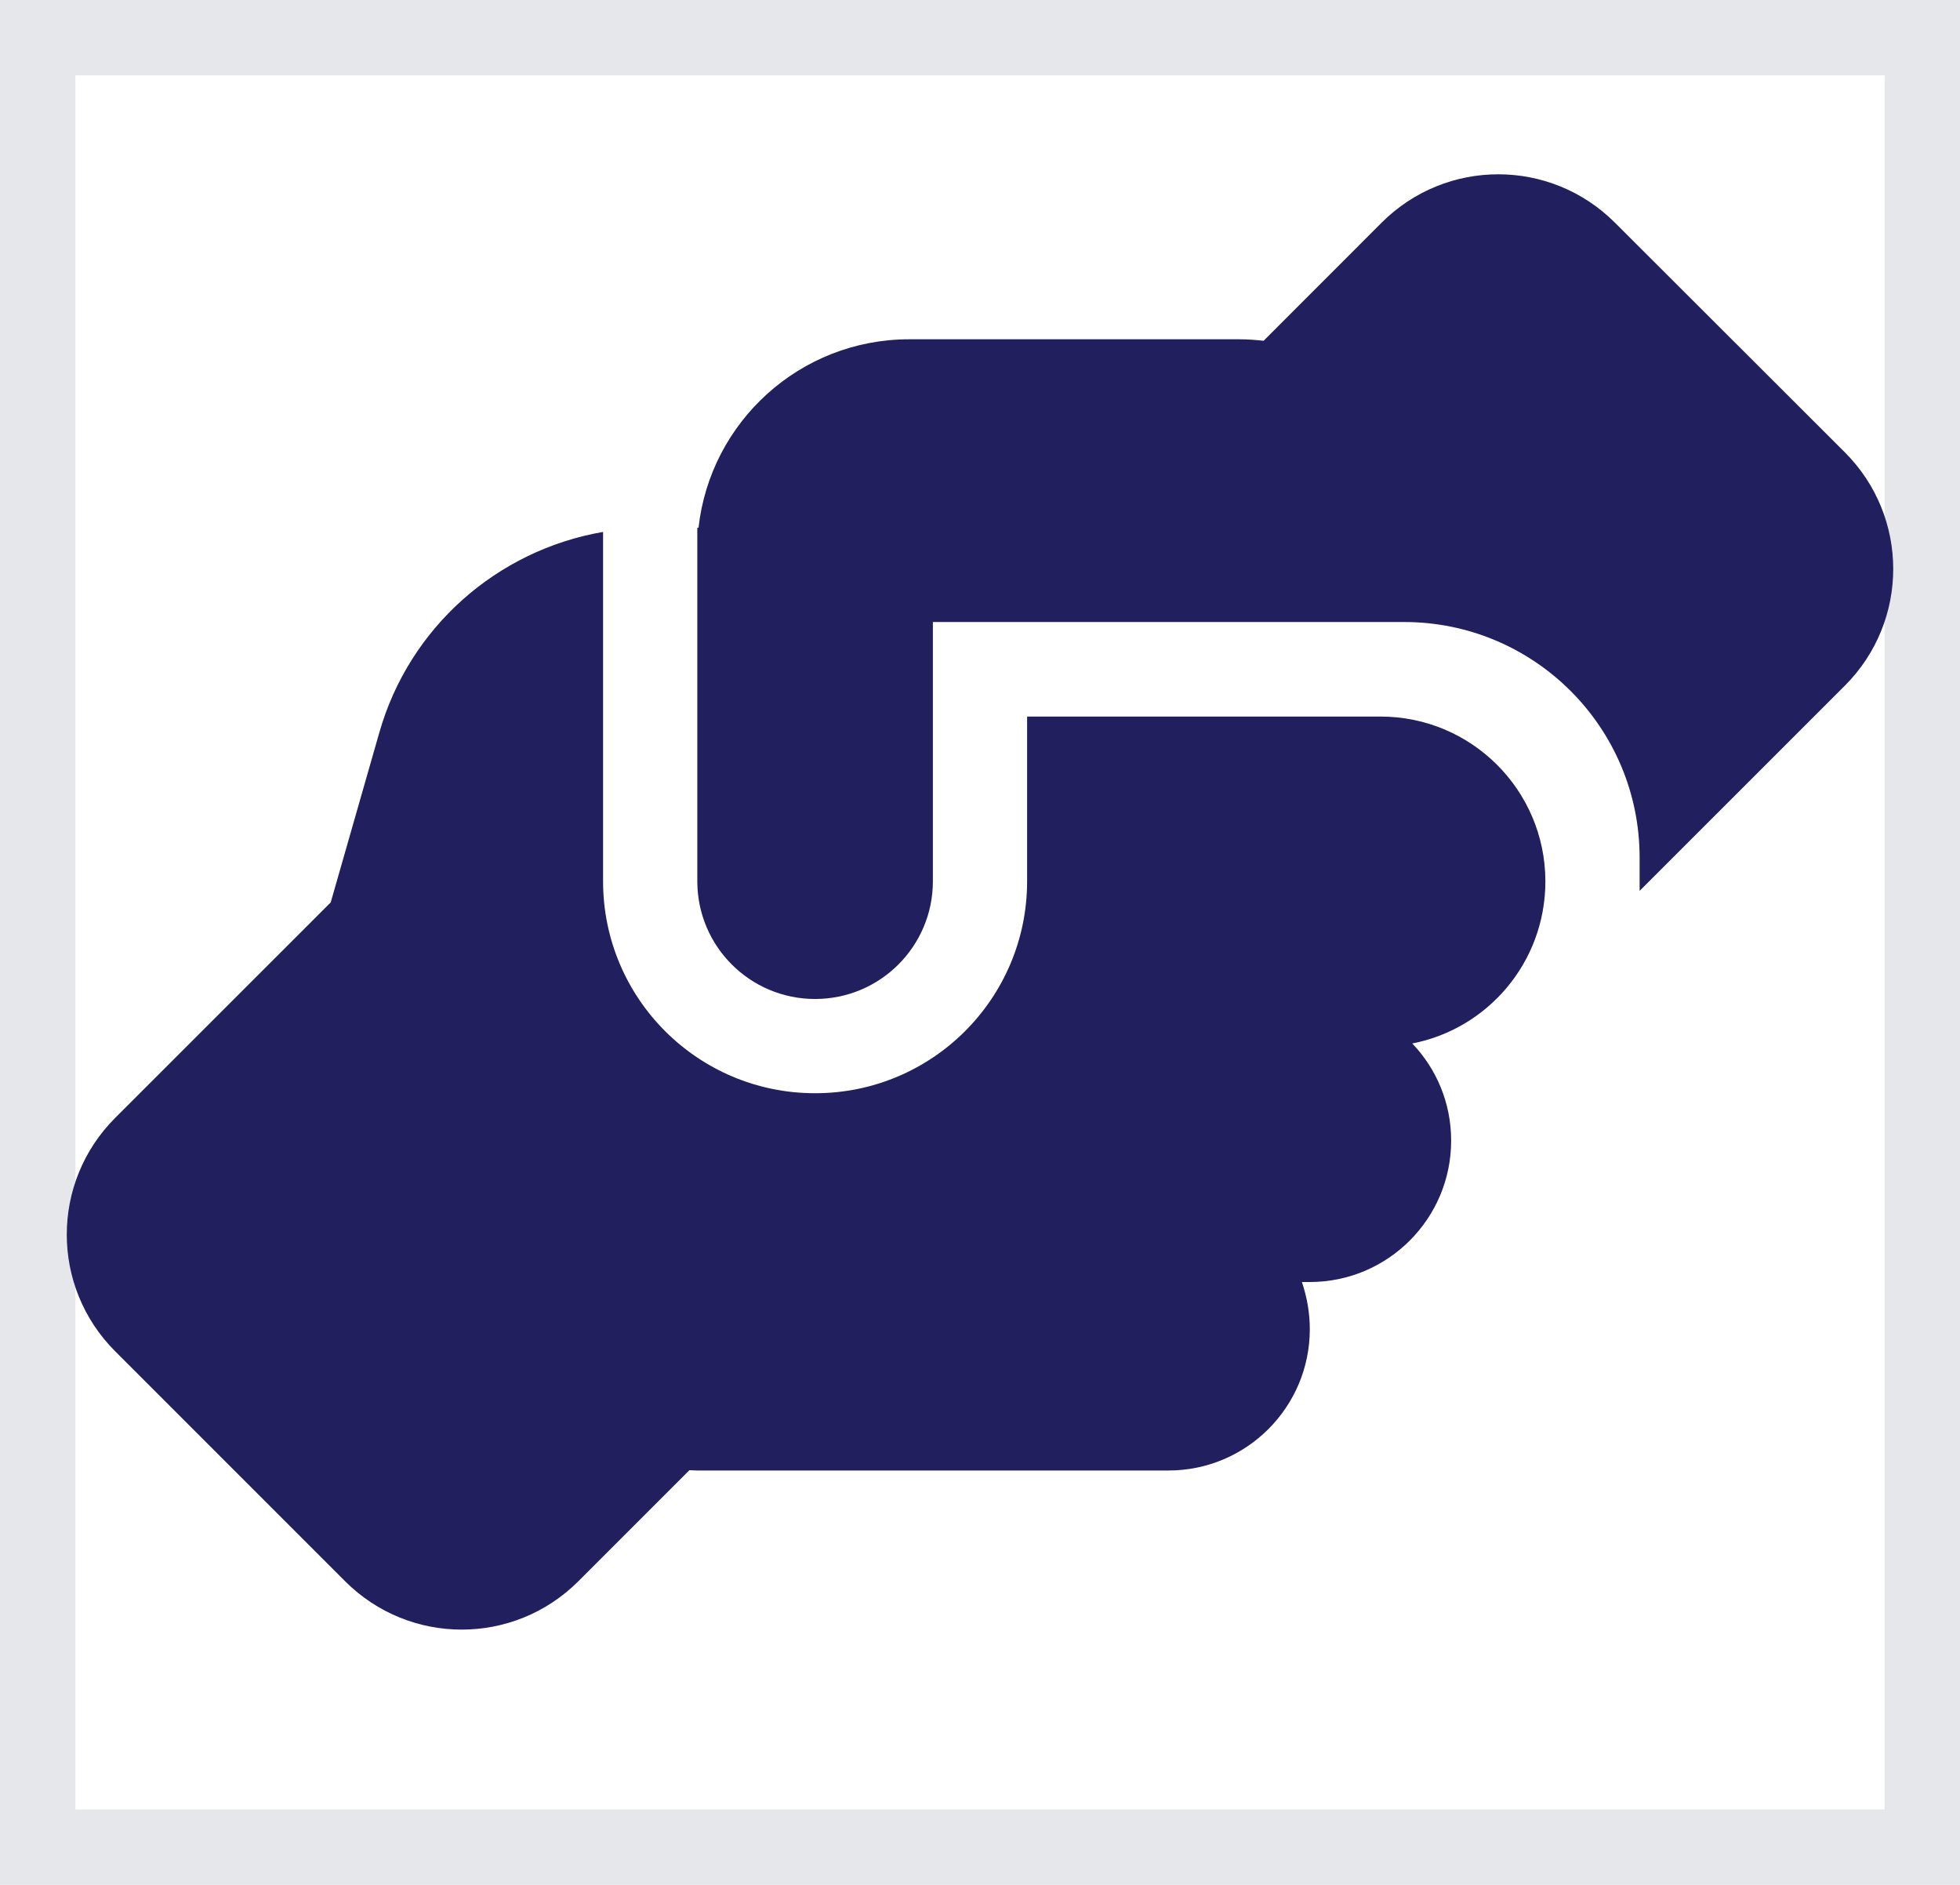
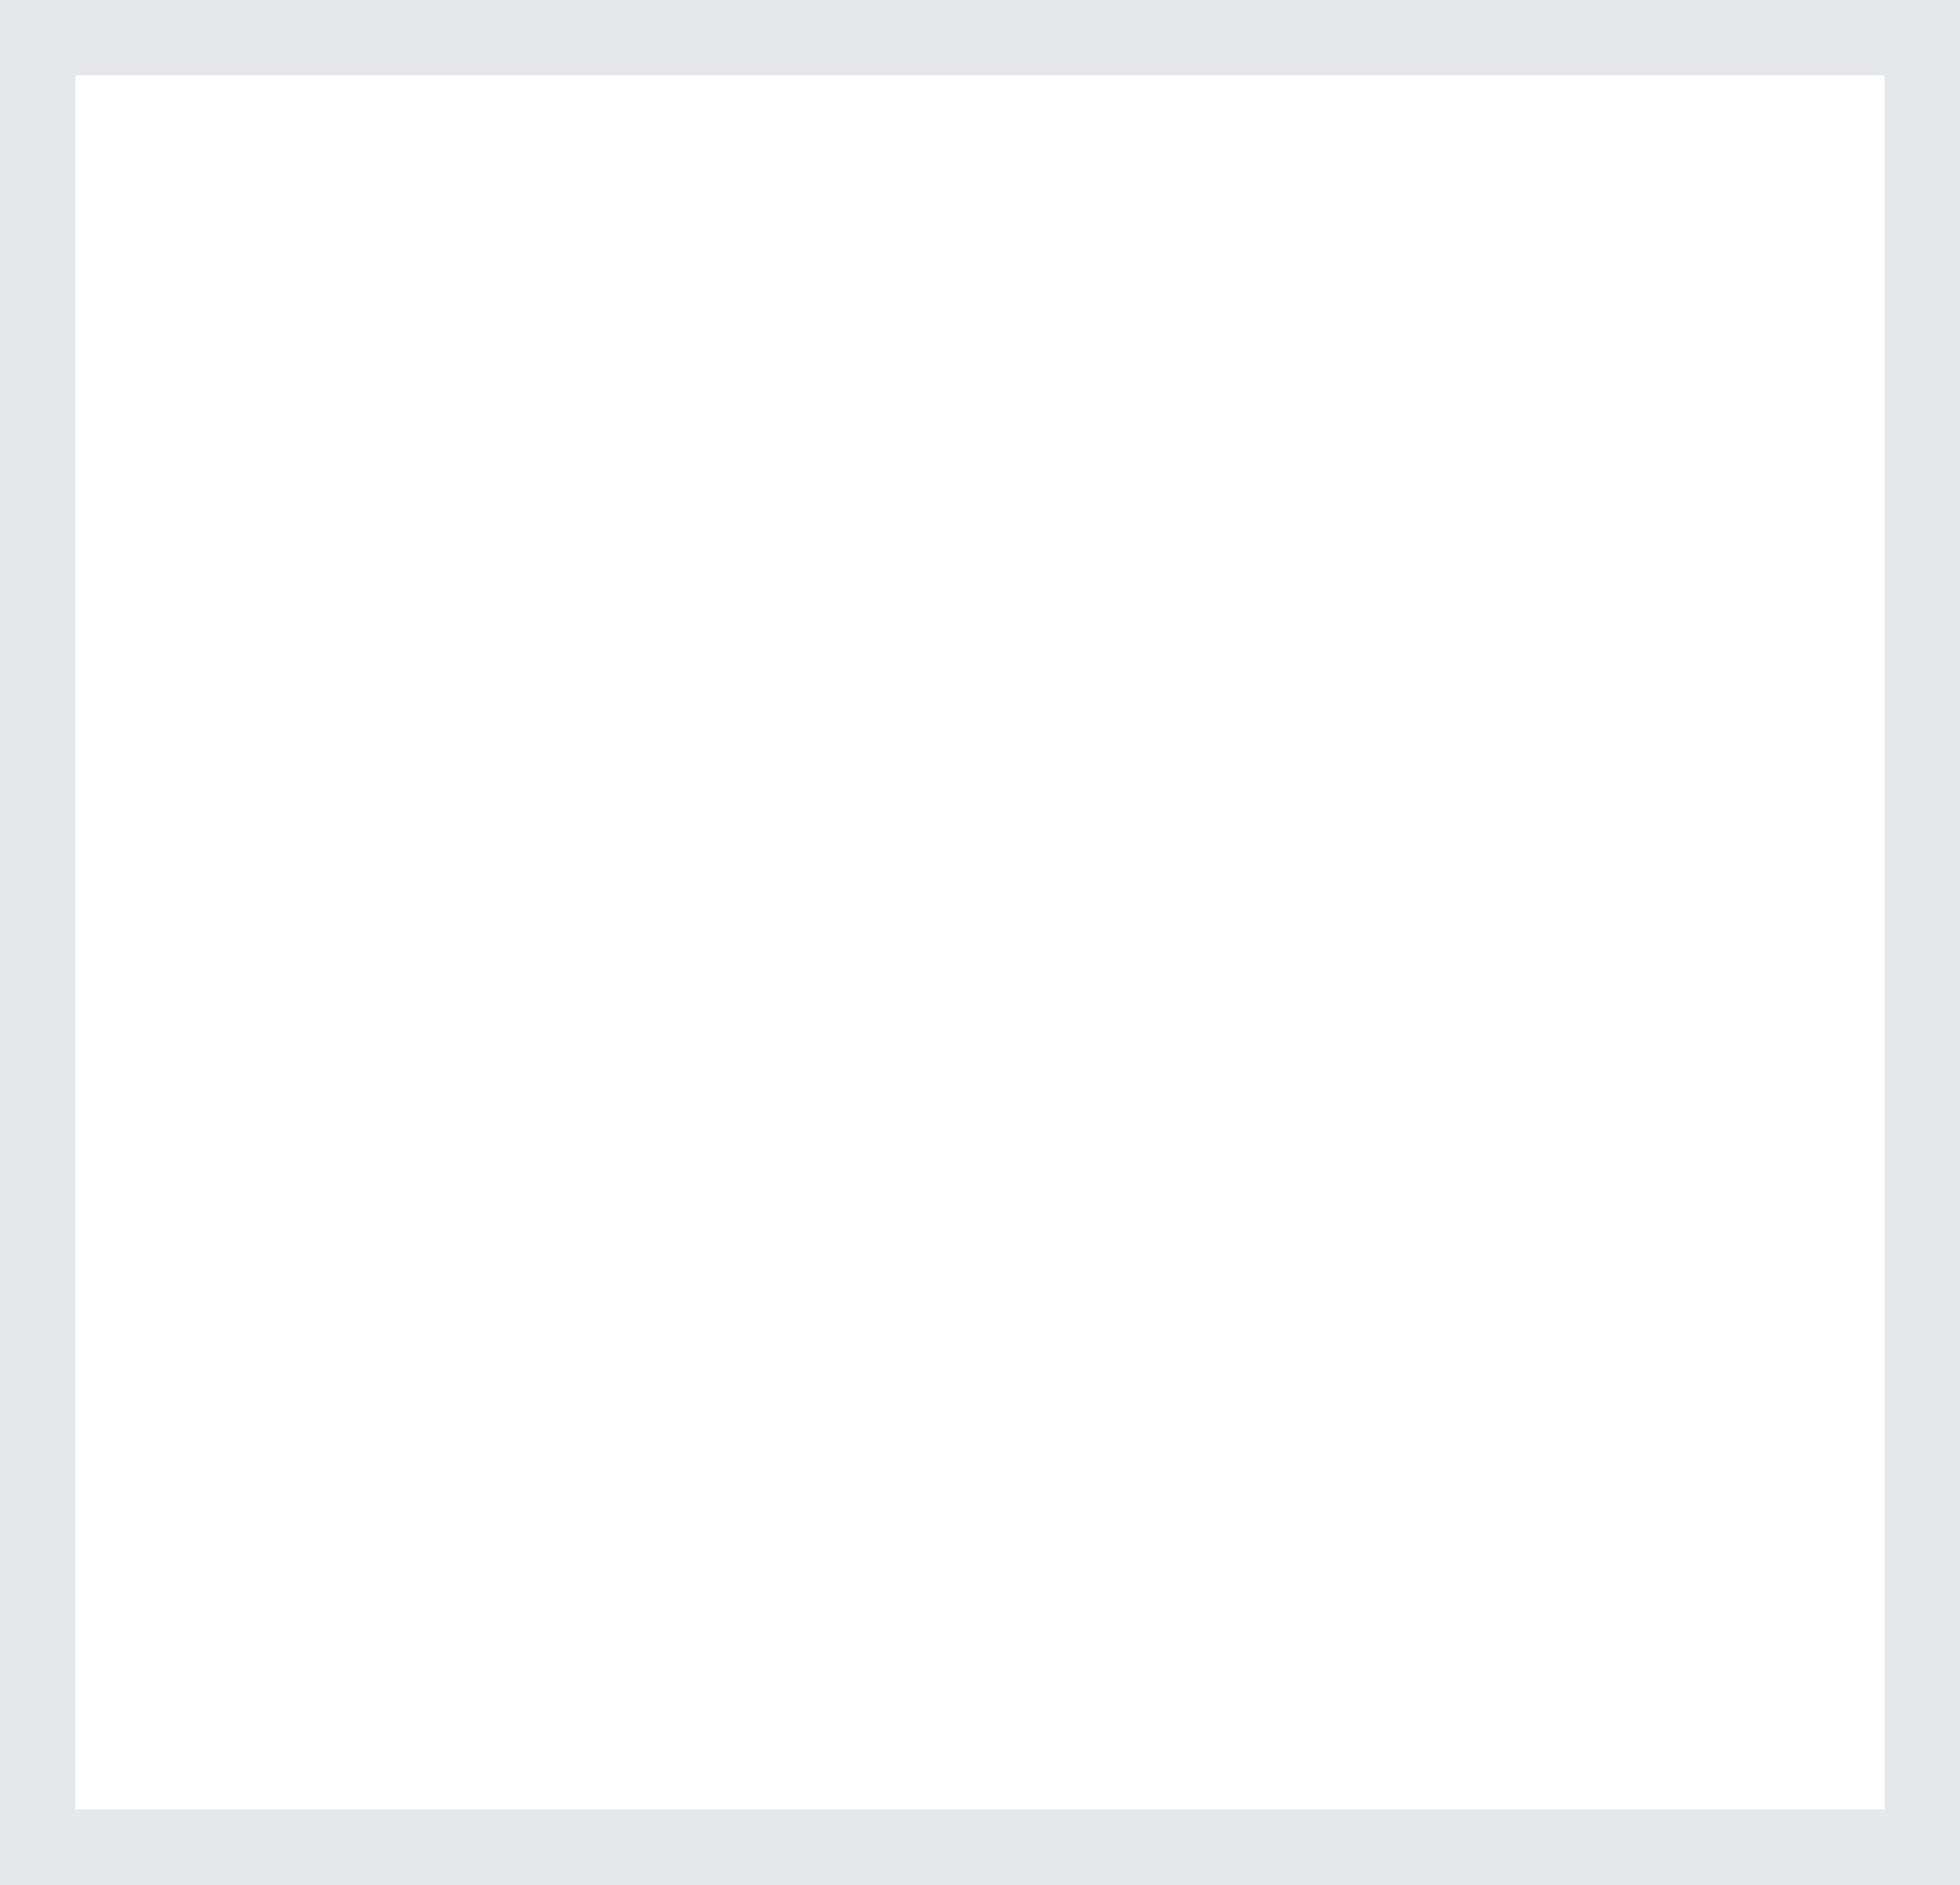
<svg xmlns="http://www.w3.org/2000/svg" width="26" height="25" viewBox="0 0 26 25" fill="none">
  <path d="M25.5 24.5H0.5V0.5H25.5V24.5Z" stroke="#E5E7EB" />
  <g clip-path="url(#clip0_1033_194)">
    <path d="M21.75 11.688V11.816L24.473 9.094C25.328 8.238 25.328 6.855 24.473 6L21.422 2.953C20.566 2.098 19.184 2.098 18.328 2.953L16.762 4.52C16.656 4.508 16.547 4.5 16.438 4.5H12.062C10.613 4.5 9.422 5.594 9.266 7H9.25V11.688C9.25 12.551 9.949 13.25 10.812 13.25C11.676 13.25 12.375 12.551 12.375 11.688V8.875V8.871V8.25H13H18.312C18.312 8.25 18.312 8.25 18.316 8.25H18.625C20.352 8.25 21.75 9.648 21.75 11.375V11.688ZM13.625 9.5V11.688C13.625 13.242 12.367 14.5 10.812 14.5C9.258 14.5 8 13.242 8 11.688V7.055C6.598 7.297 5.43 8.316 5.031 9.719L4.387 11.969L1.527 14.828C0.672 15.684 0.672 17.066 1.527 17.922L4.578 20.973C5.434 21.828 6.816 21.828 7.672 20.973L9.145 19.5C9.18 19.5 9.215 19.504 9.25 19.504H15.5C16.535 19.504 17.375 18.664 17.375 17.629C17.375 17.41 17.336 17.199 17.27 17.004H17.375C18.41 17.004 19.25 16.164 19.25 15.129C19.25 14.629 19.055 14.176 18.734 13.84C19.738 13.645 20.496 12.762 20.5 11.699V11.684C20.496 10.48 19.52 9.504 18.312 9.504H13.625V9.5Z" fill="#211F5D" />
  </g>
  <defs>
    <clipPath id="clip0_1033_194">
-       <path d="M0.5 2H25.5V22H0.5V2Z" fill="white" />
-     </clipPath>
+       </clipPath>
  </defs>
</svg>